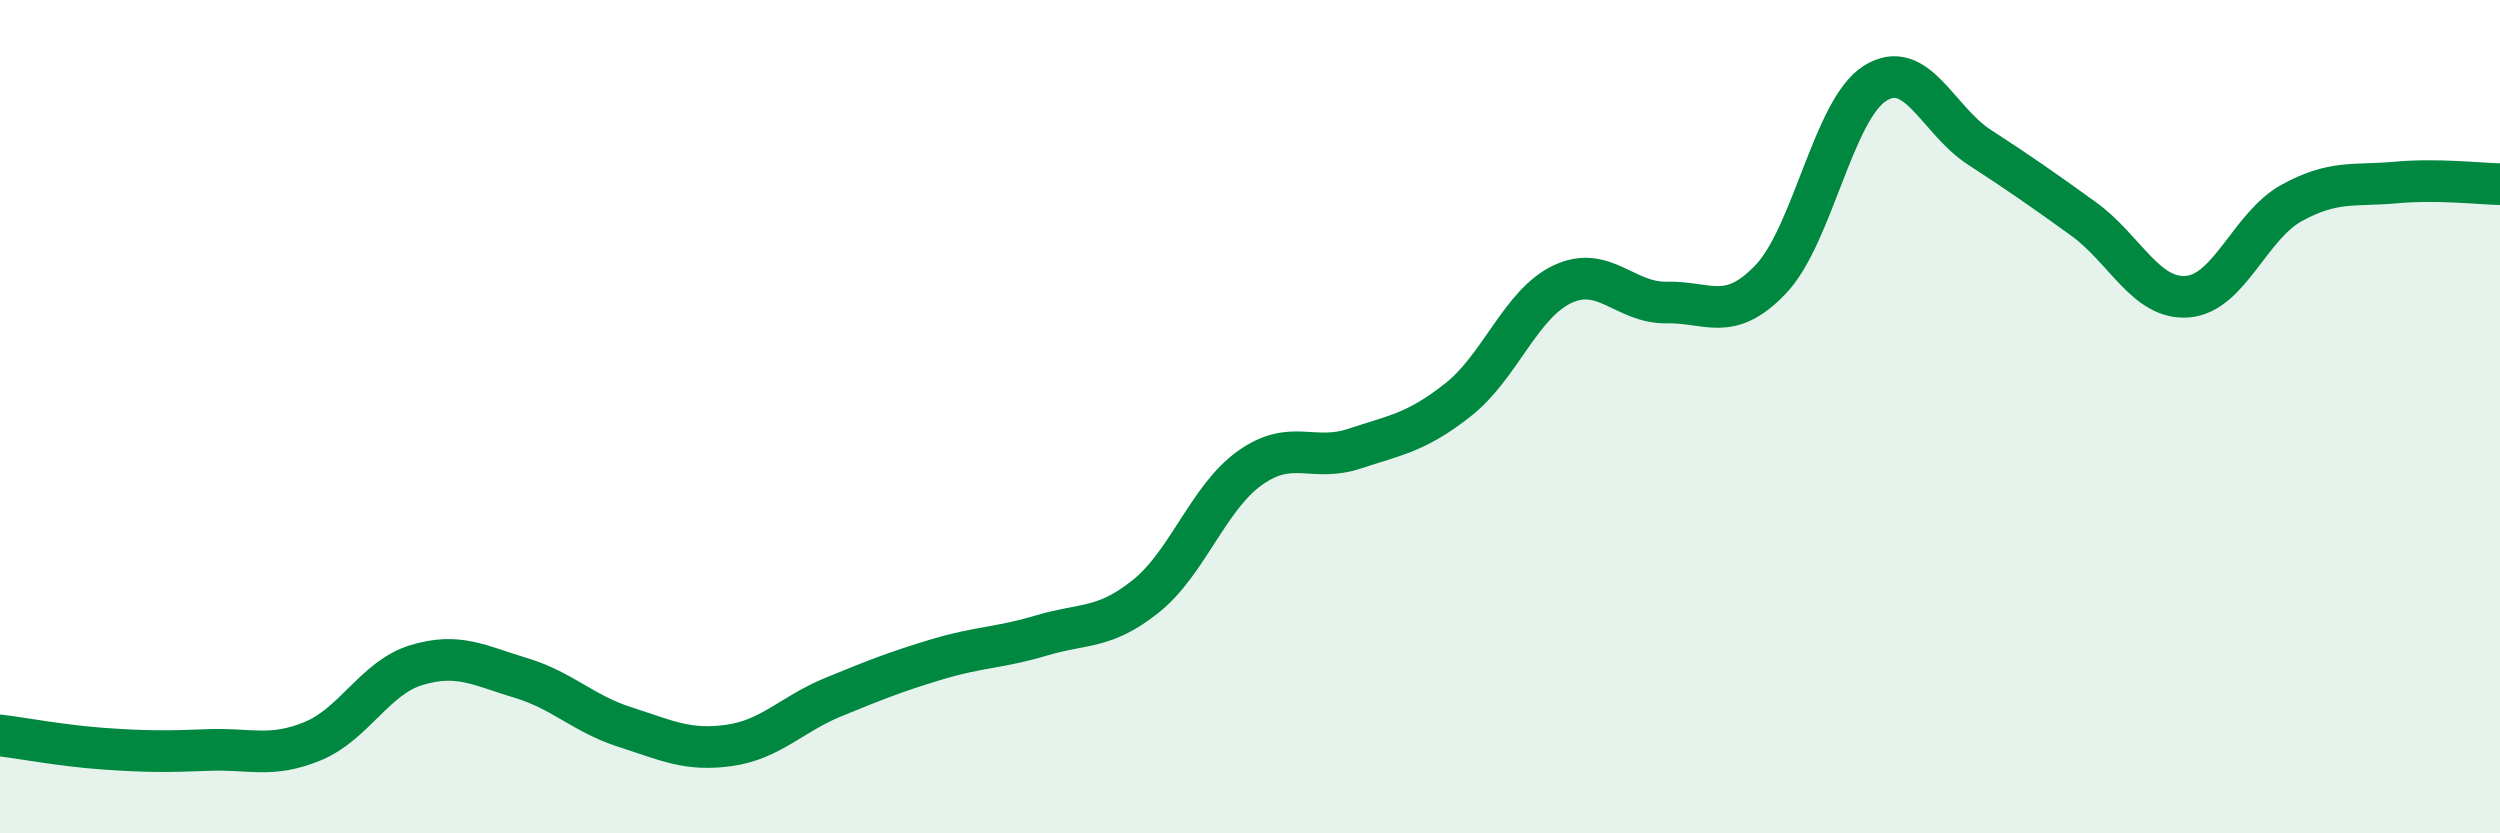
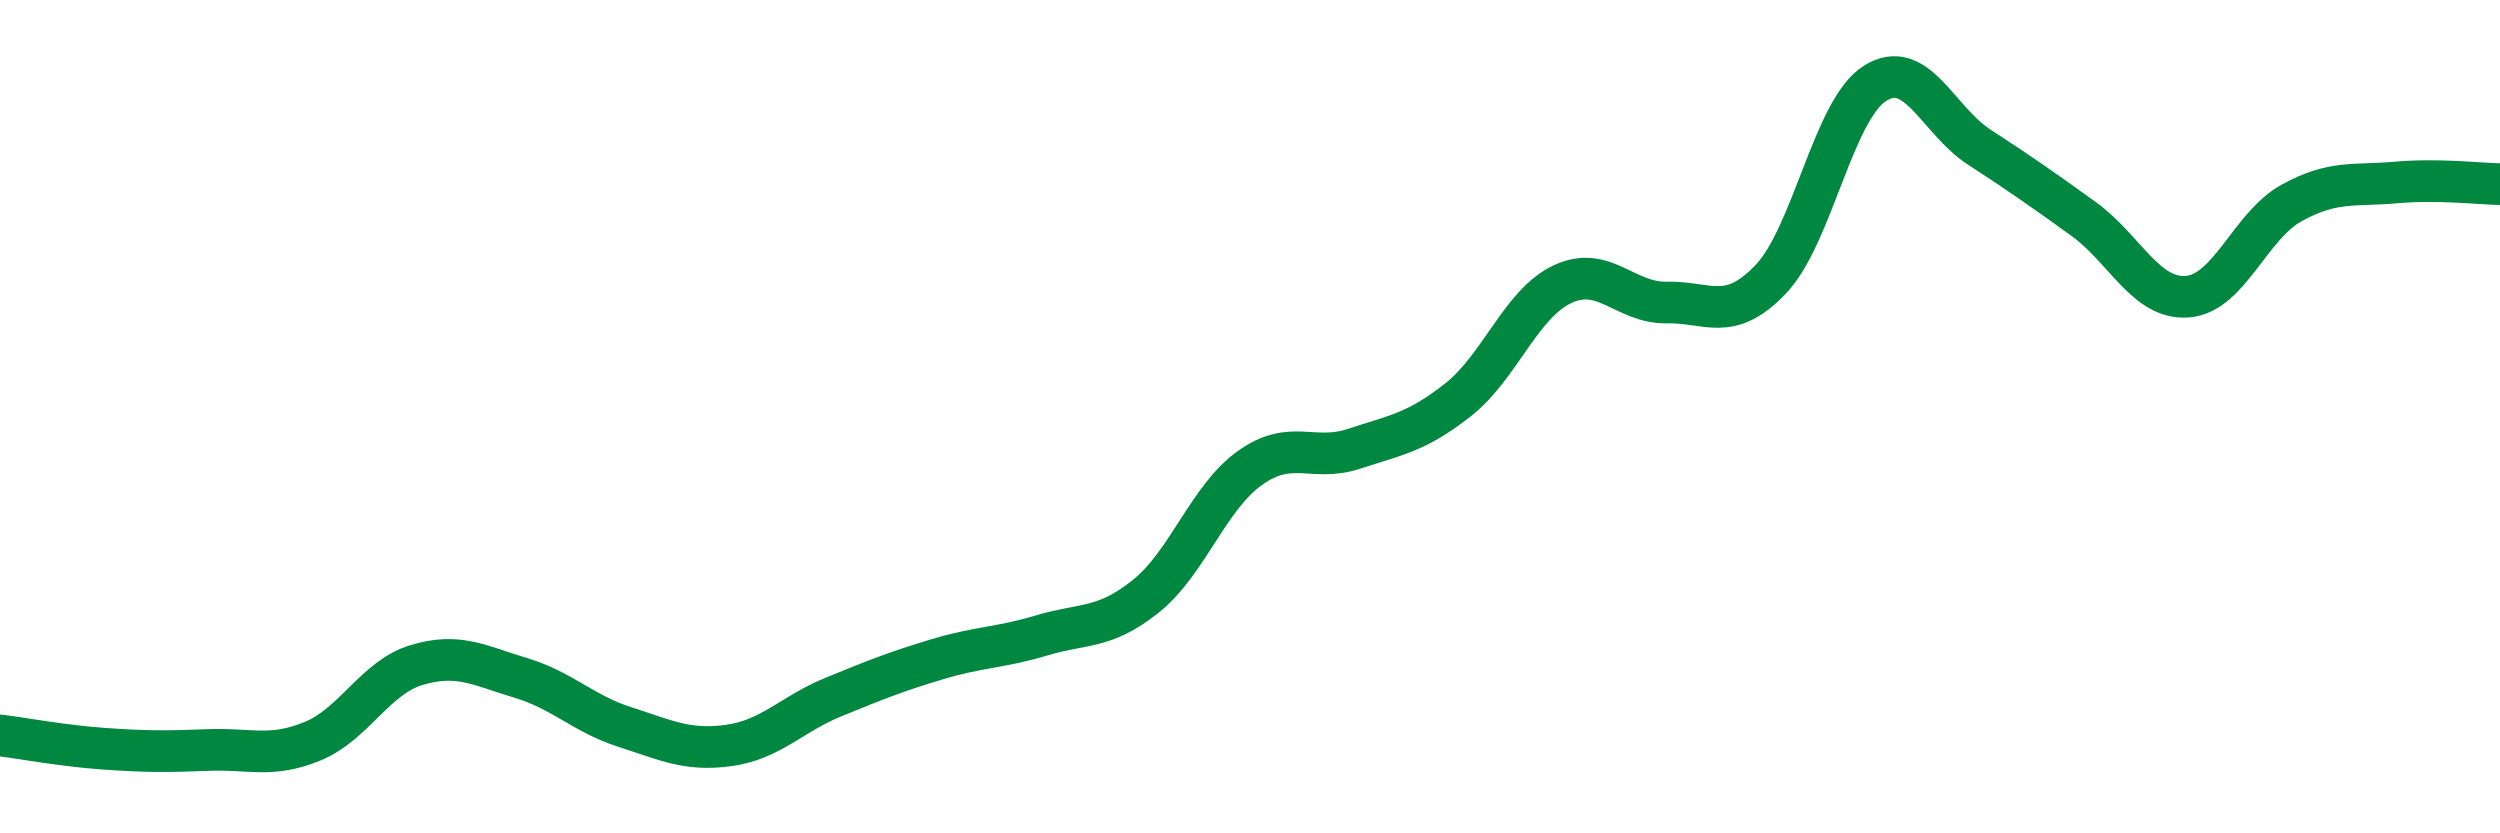
<svg xmlns="http://www.w3.org/2000/svg" width="60" height="20" viewBox="0 0 60 20">
-   <path d="M 0,17.65 C 0.5,17.71 1.5,17.9 2.5,17.97 C 3.5,18.04 4,18.04 5,18 C 6,17.96 6.5,18.2 7.5,17.79 C 8.5,17.38 9,16.26 10,15.96 C 11,15.66 11.5,15.97 12.5,16.27 C 13.5,16.57 14,17.13 15,17.45 C 16,17.77 16.5,18.03 17.5,17.89 C 18.5,17.75 19,17.14 20,16.73 C 21,16.32 21.5,16.12 22.5,15.82 C 23.5,15.52 24,15.55 25,15.25 C 26,14.95 26.5,15.11 27.5,14.31 C 28.5,13.51 29,11.94 30,11.23 C 31,10.52 31.5,11.1 32.5,10.77 C 33.5,10.44 34,10.38 35,9.59 C 36,8.8 36.5,7.29 37.5,6.82 C 38.5,6.35 39,7.28 40,7.26 C 41,7.24 41.5,7.75 42.5,6.7 C 43.5,5.65 44,2.63 45,2 C 46,1.37 46.5,2.88 47.5,3.53 C 48.5,4.18 49,4.53 50,5.25 C 51,5.97 51.5,7.2 52.5,7.12 C 53.5,7.04 54,5.42 55,4.87 C 56,4.32 56.5,4.47 57.5,4.38 C 58.5,4.29 59.5,4.41 60,4.42L60 20L0 20Z" fill="#008740" opacity="0.1" stroke-linecap="round" stroke-linejoin="round" />
  <path d="M 0,17.65 C 0.5,17.71 1.5,17.9 2.5,17.97 C 3.5,18.04 4,18.04 5,18 C 6,17.96 6.5,18.2 7.5,17.79 C 8.5,17.38 9,16.26 10,15.96 C 11,15.66 11.5,15.97 12.5,16.27 C 13.5,16.57 14,17.13 15,17.45 C 16,17.77 16.5,18.03 17.5,17.89 C 18.5,17.75 19,17.14 20,16.73 C 21,16.32 21.5,16.12 22.5,15.82 C 23.5,15.52 24,15.55 25,15.25 C 26,14.95 26.5,15.11 27.5,14.31 C 28.5,13.51 29,11.94 30,11.23 C 31,10.52 31.5,11.1 32.5,10.77 C 33.5,10.44 34,10.38 35,9.59 C 36,8.8 36.5,7.29 37.5,6.82 C 38.5,6.35 39,7.28 40,7.26 C 41,7.24 41.5,7.75 42.5,6.7 C 43.5,5.65 44,2.63 45,2 C 46,1.37 46.5,2.88 47.5,3.53 C 48.5,4.18 49,4.53 50,5.25 C 51,5.97 51.5,7.2 52.5,7.12 C 53.5,7.04 54,5.42 55,4.87 C 56,4.32 56.5,4.47 57.5,4.38 C 58.5,4.29 59.5,4.41 60,4.42" stroke="#008740" stroke-width="1" fill="none" stroke-linecap="round" stroke-linejoin="round" />
</svg>